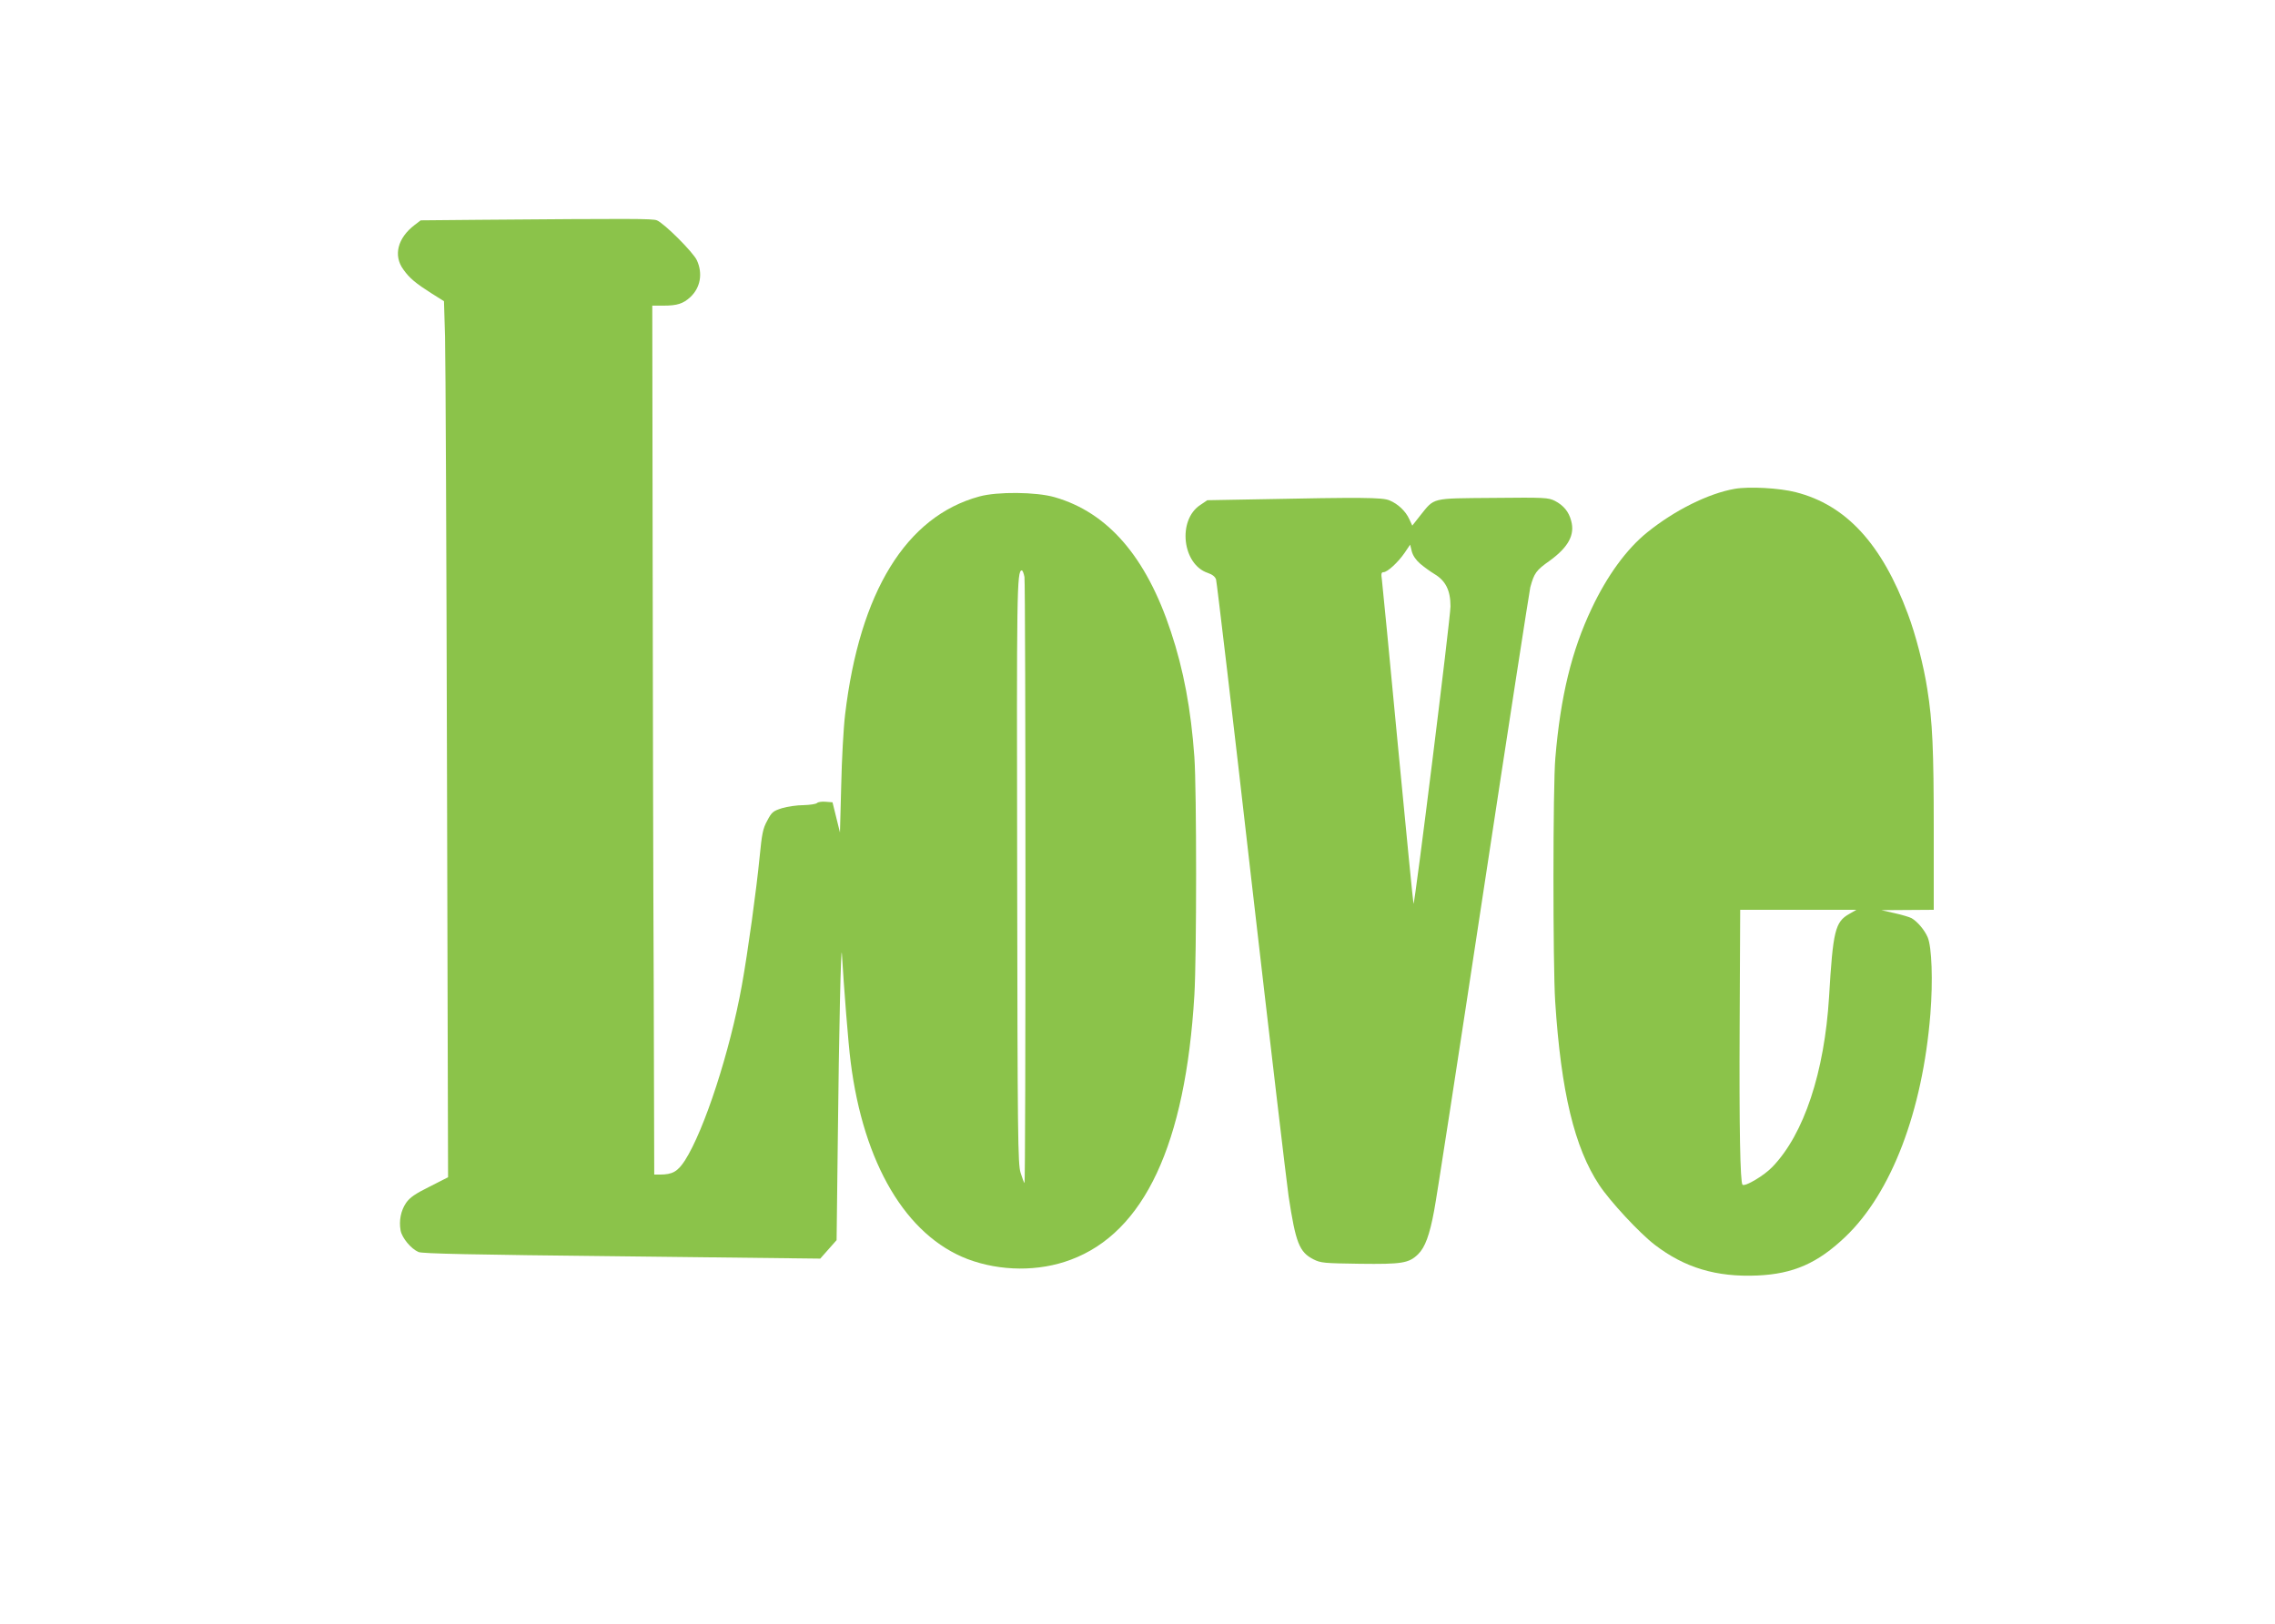
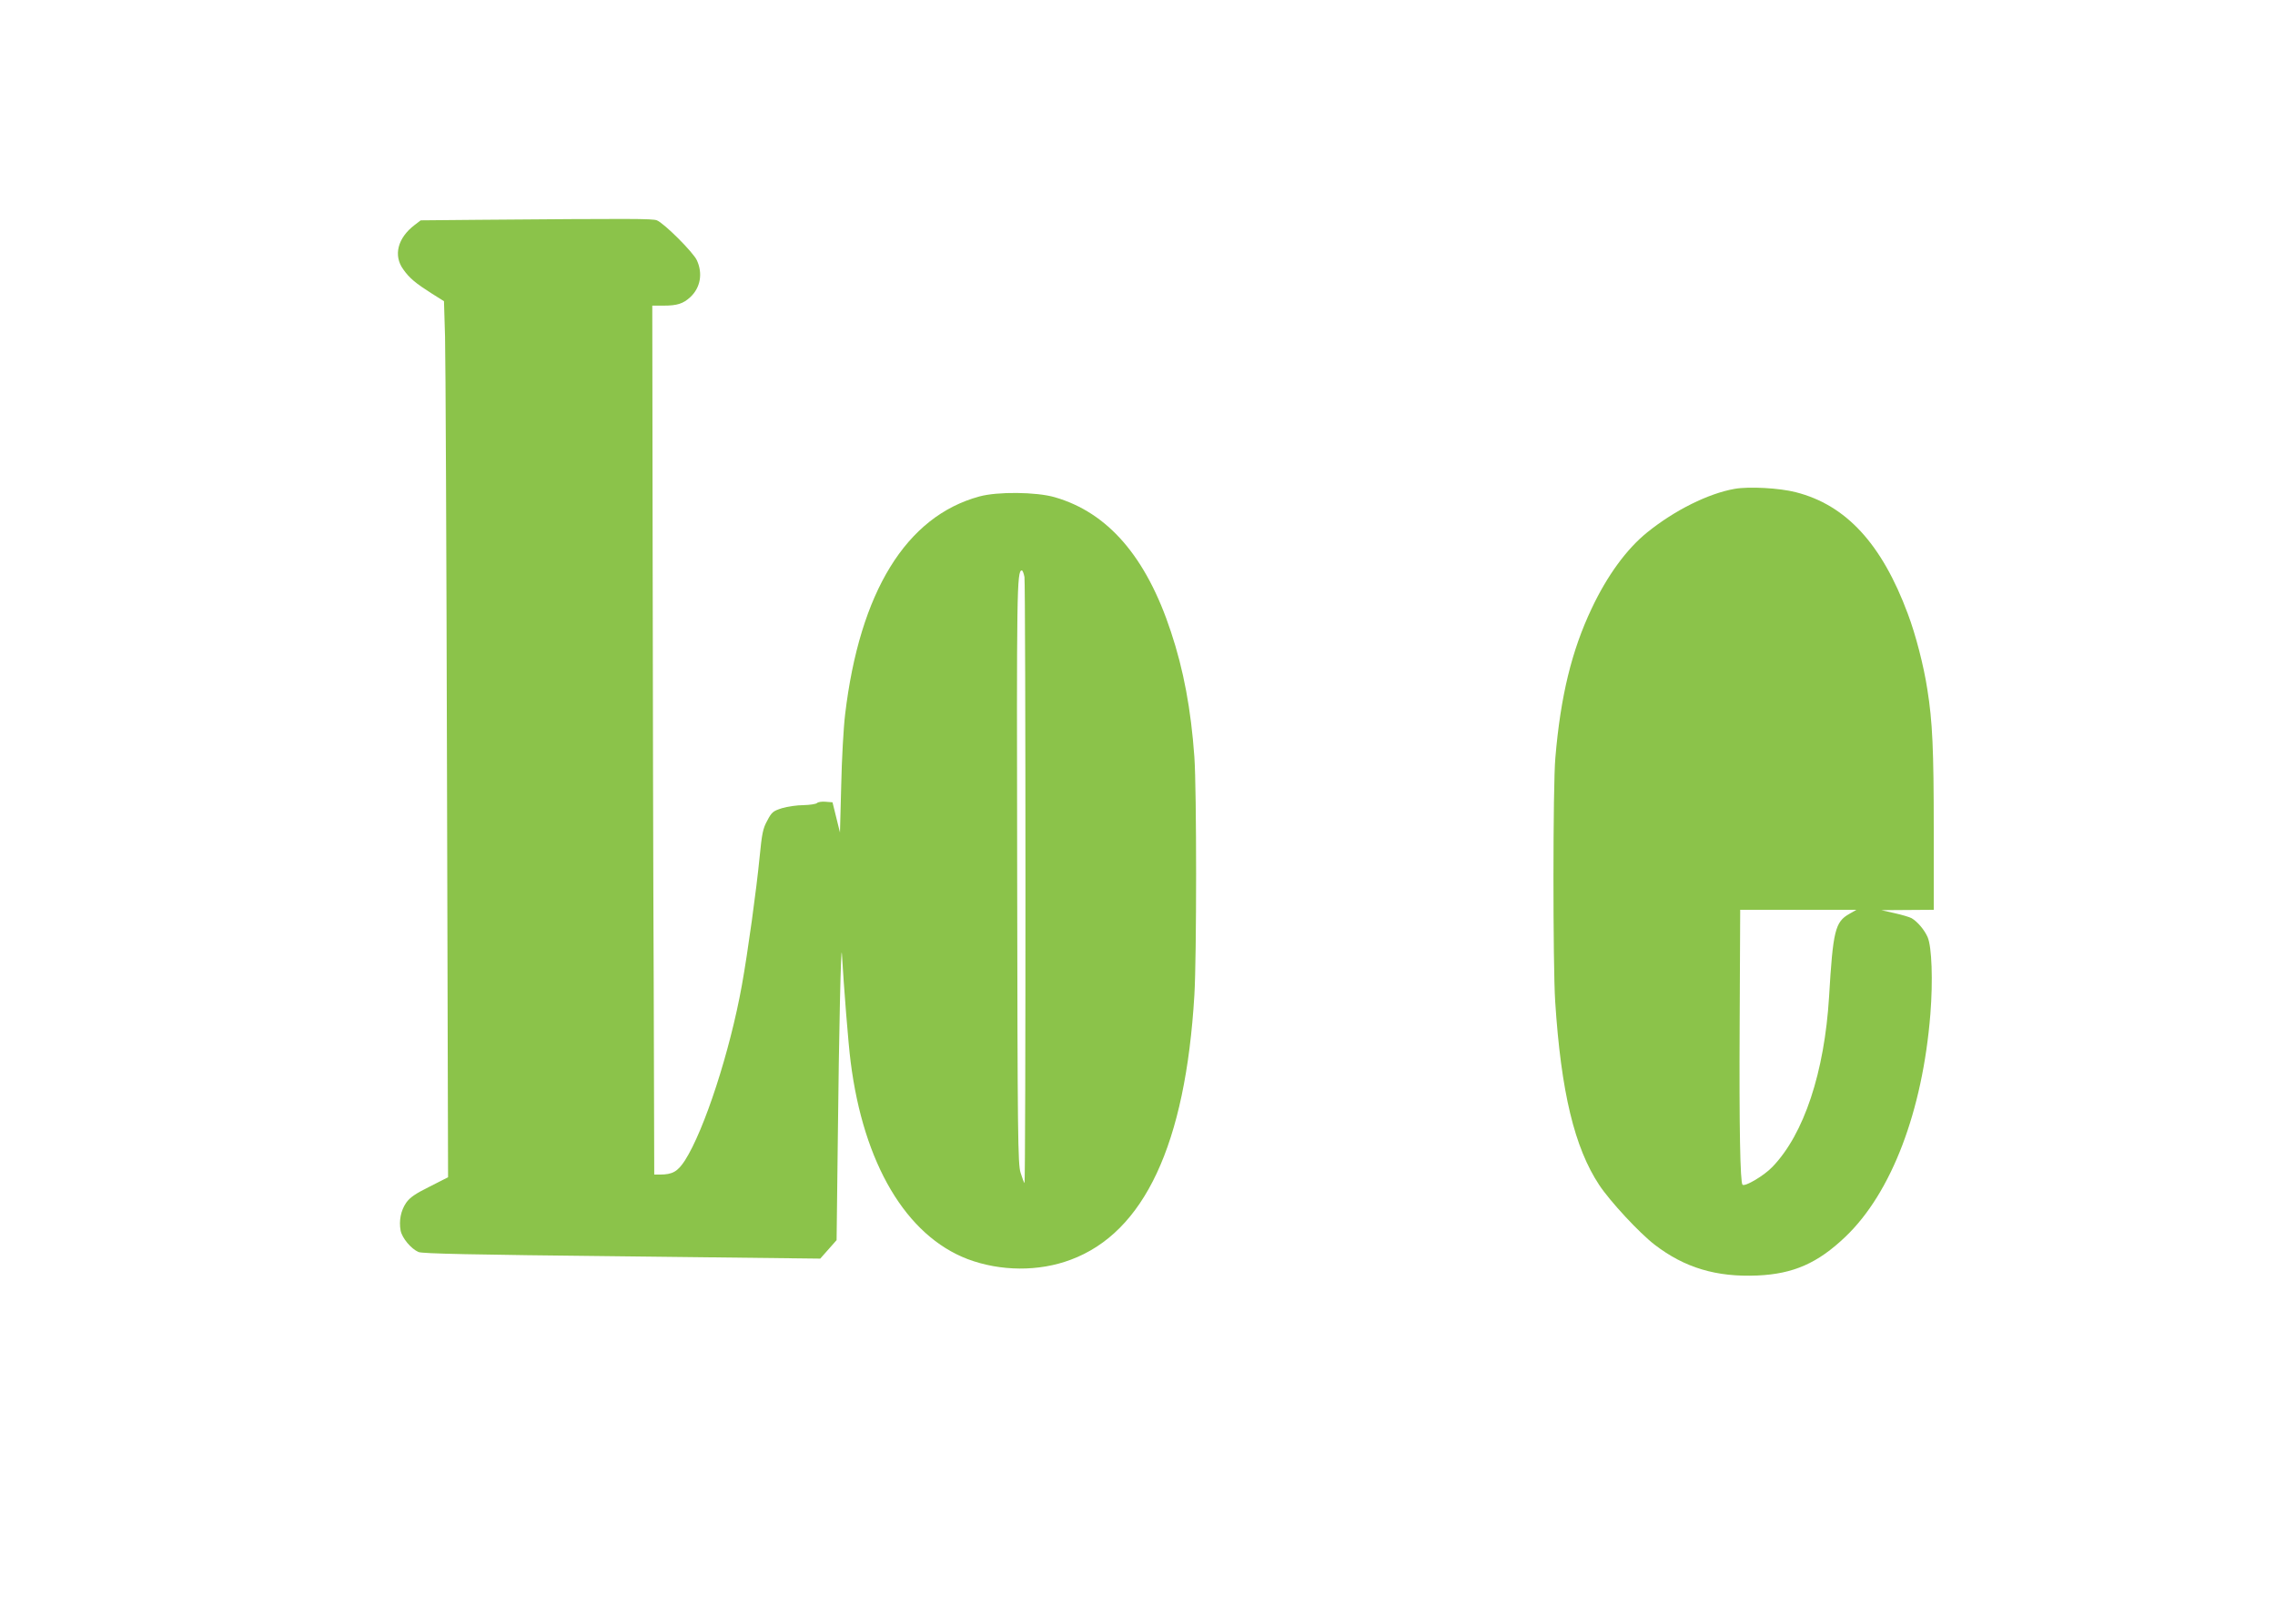
<svg xmlns="http://www.w3.org/2000/svg" version="1.0" width="1280pt" height="914pt" viewBox="0 0 1280 914" preserveAspectRatio="xMidYMid meet">
  <g transform="translate(0,914) scale(0.1,-0.1)" fill="#8bc34a" stroke="none">
    <path d="M2691 7903 l-324 -3 -34 -26 c-96 -73 -121 -172 -64 -250 35 -50 71 -79 159 -135 l70 -44 6 -200 c3 -110 8 -1219 11 -2465 l6 -2265 -104 -53 c-81 -40 -111 -61 -132 -91 -30 -44 -41 -101 -31 -156 8 -42 59 -103 101 -121 23 -9 292 -15 1145 -24 l1115 -13 46 52 46 52 7 582 c6 574 18 1115 23 1027 11 -187 36 -506 49 -605 72 -573 312 -979 659 -1111 184 -69 400 -71 580 -3 413 154 645 649 695 1489 13 216 13 1155 0 1340 -19 268 -61 492 -132 705 -139 422 -355 671 -654 757 -104 30 -323 32 -424 4 -412 -112 -673 -537 -755 -1226 -9 -74 -19 -254 -22 -400 l-7 -265 -21 85 -21 85 -38 3 c-21 2 -43 -1 -49 -7 -6 -6 -40 -11 -76 -12 -37 0 -91 -8 -121 -17 -50 -16 -58 -22 -83 -70 -25 -45 -30 -73 -43 -204 -18 -185 -66 -534 -100 -723 -67 -372 -211 -814 -320 -985 -41 -63 -70 -80 -141 -80 l-32 0 -3 1083 c-3 595 -5 1695 -6 2445 l-2 1362 64 0 c76 0 110 11 150 48 57 53 71 133 37 207 -21 46 -185 209 -225 225 -26 10 -135 10 -1005 3z m3073 -2010 c7 -47 8 -3418 0 -3411 -3 3 -13 30 -22 59 -15 49 -17 202 -19 1682 -3 1588 -2 1707 26 1707 5 0 11 -17 15 -37z" />
    <path d="M9760 6389 c-148 -26 -337 -120 -491 -244 -117 -94 -227 -245 -314 -430 -112 -236 -175 -494 -204 -840 -14 -152 -14 -1171 -1 -1370 33 -511 109 -824 248 -1034 61 -92 225 -269 312 -336 168 -129 346 -183 578 -173 202 9 339 69 495 218 259 247 434 706 478 1253 15 189 8 378 -15 432 -18 42 -58 89 -91 108 -11 6 -54 19 -95 28 l-75 17 148 1 147 1 0 453 c0 450 -7 606 -36 787 -20 132 -66 310 -110 426 -146 393 -347 612 -630 684 -92 24 -264 33 -344 19z m645 -2392 c-80 -45 -92 -95 -114 -467 -26 -424 -141 -772 -318 -956 -47 -50 -156 -114 -169 -101 -13 13 -19 319 -16 905 l3 642 327 0 327 0 -40 -23z" />
-     <path d="M7069 6330 l-276 -5 -40 -27 c-129 -85 -101 -334 42 -382 27 -9 42 -22 47 -37 4 -13 94 -771 198 -1684 105 -913 200 -1717 210 -1786 40 -263 60 -315 140 -356 42 -21 59 -22 260 -25 238 -3 277 3 329 54 39 38 65 109 90 245 12 59 136 864 276 1788 140 924 260 1698 265 1720 22 80 32 95 110 150 104 76 142 145 120 224 -13 51 -43 87 -91 112 -38 19 -56 20 -349 17 -352 -3 -327 3 -410 -100 l-44 -56 -17 37 c-21 45 -63 85 -111 105 -40 17 -152 18 -749 6z m921 -362 c21 -18 57 -44 80 -58 64 -38 91 -93 91 -182 0 -65 -201 -1681 -208 -1674 -2 1 -41 403 -88 892 -46 489 -87 908 -90 932 -5 33 -3 42 9 42 22 0 82 55 119 109 l31 46 9 -37 c6 -24 23 -49 47 -70z" />
  </g>
</svg>